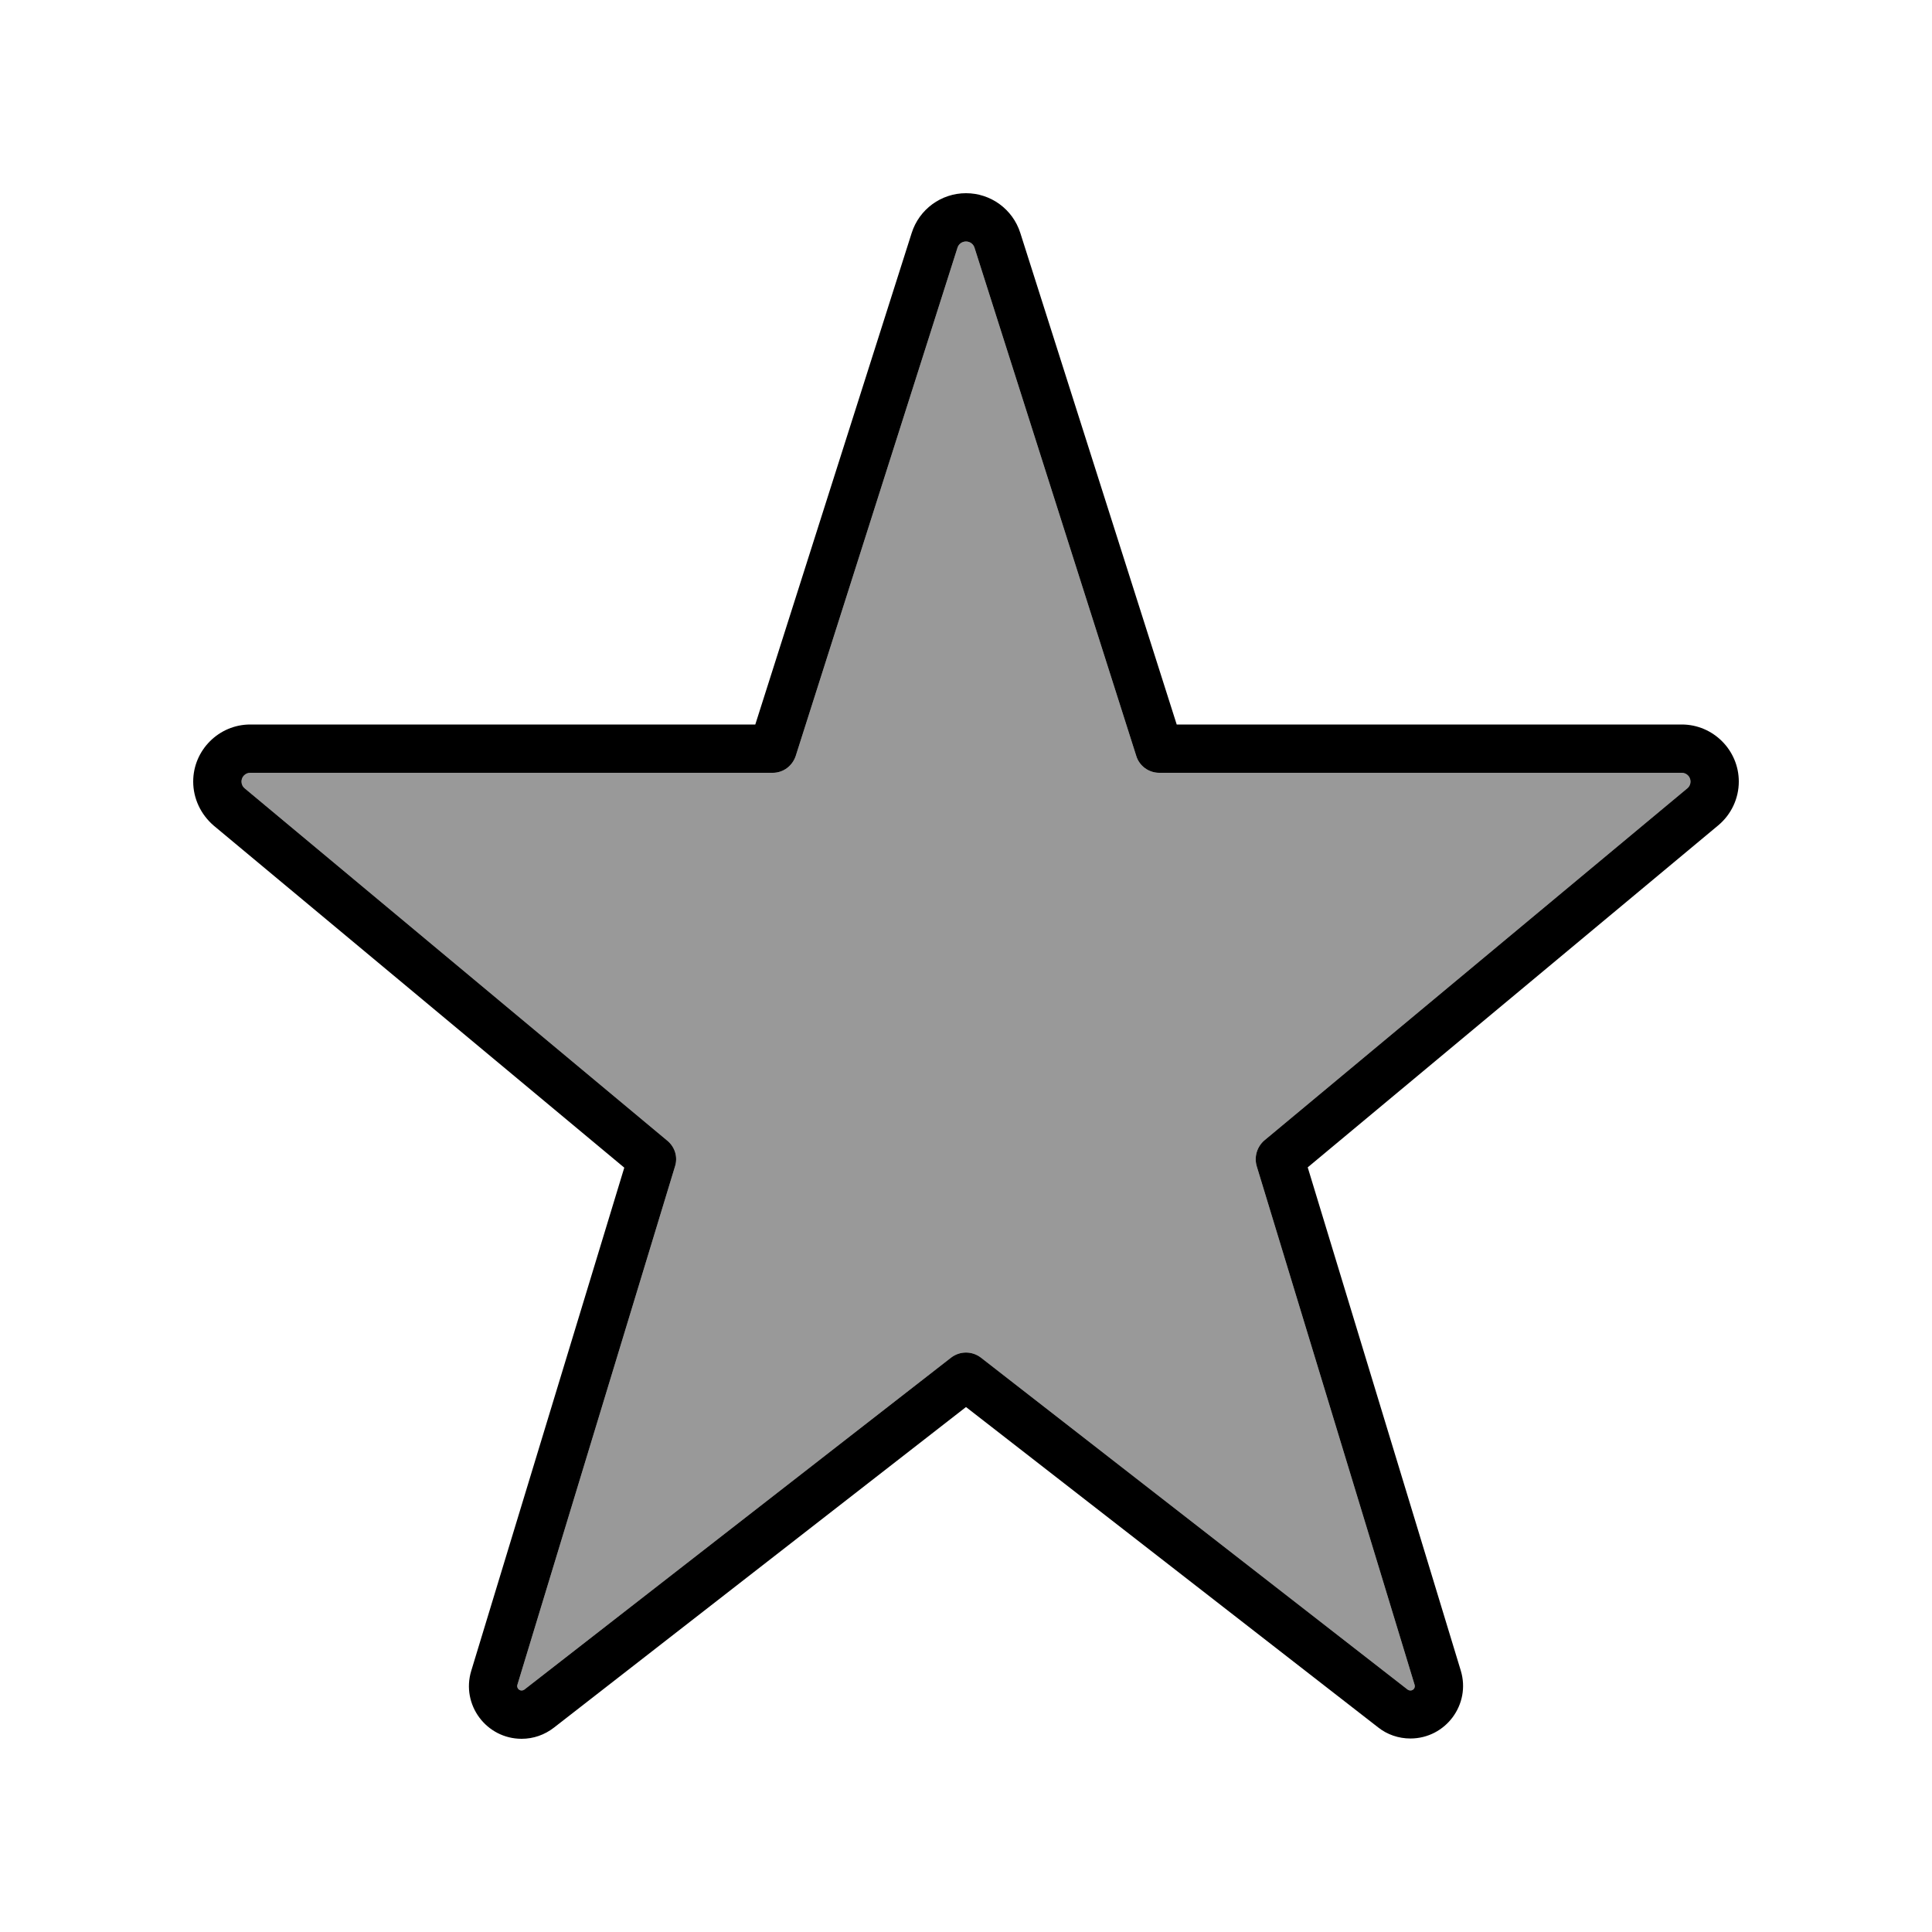
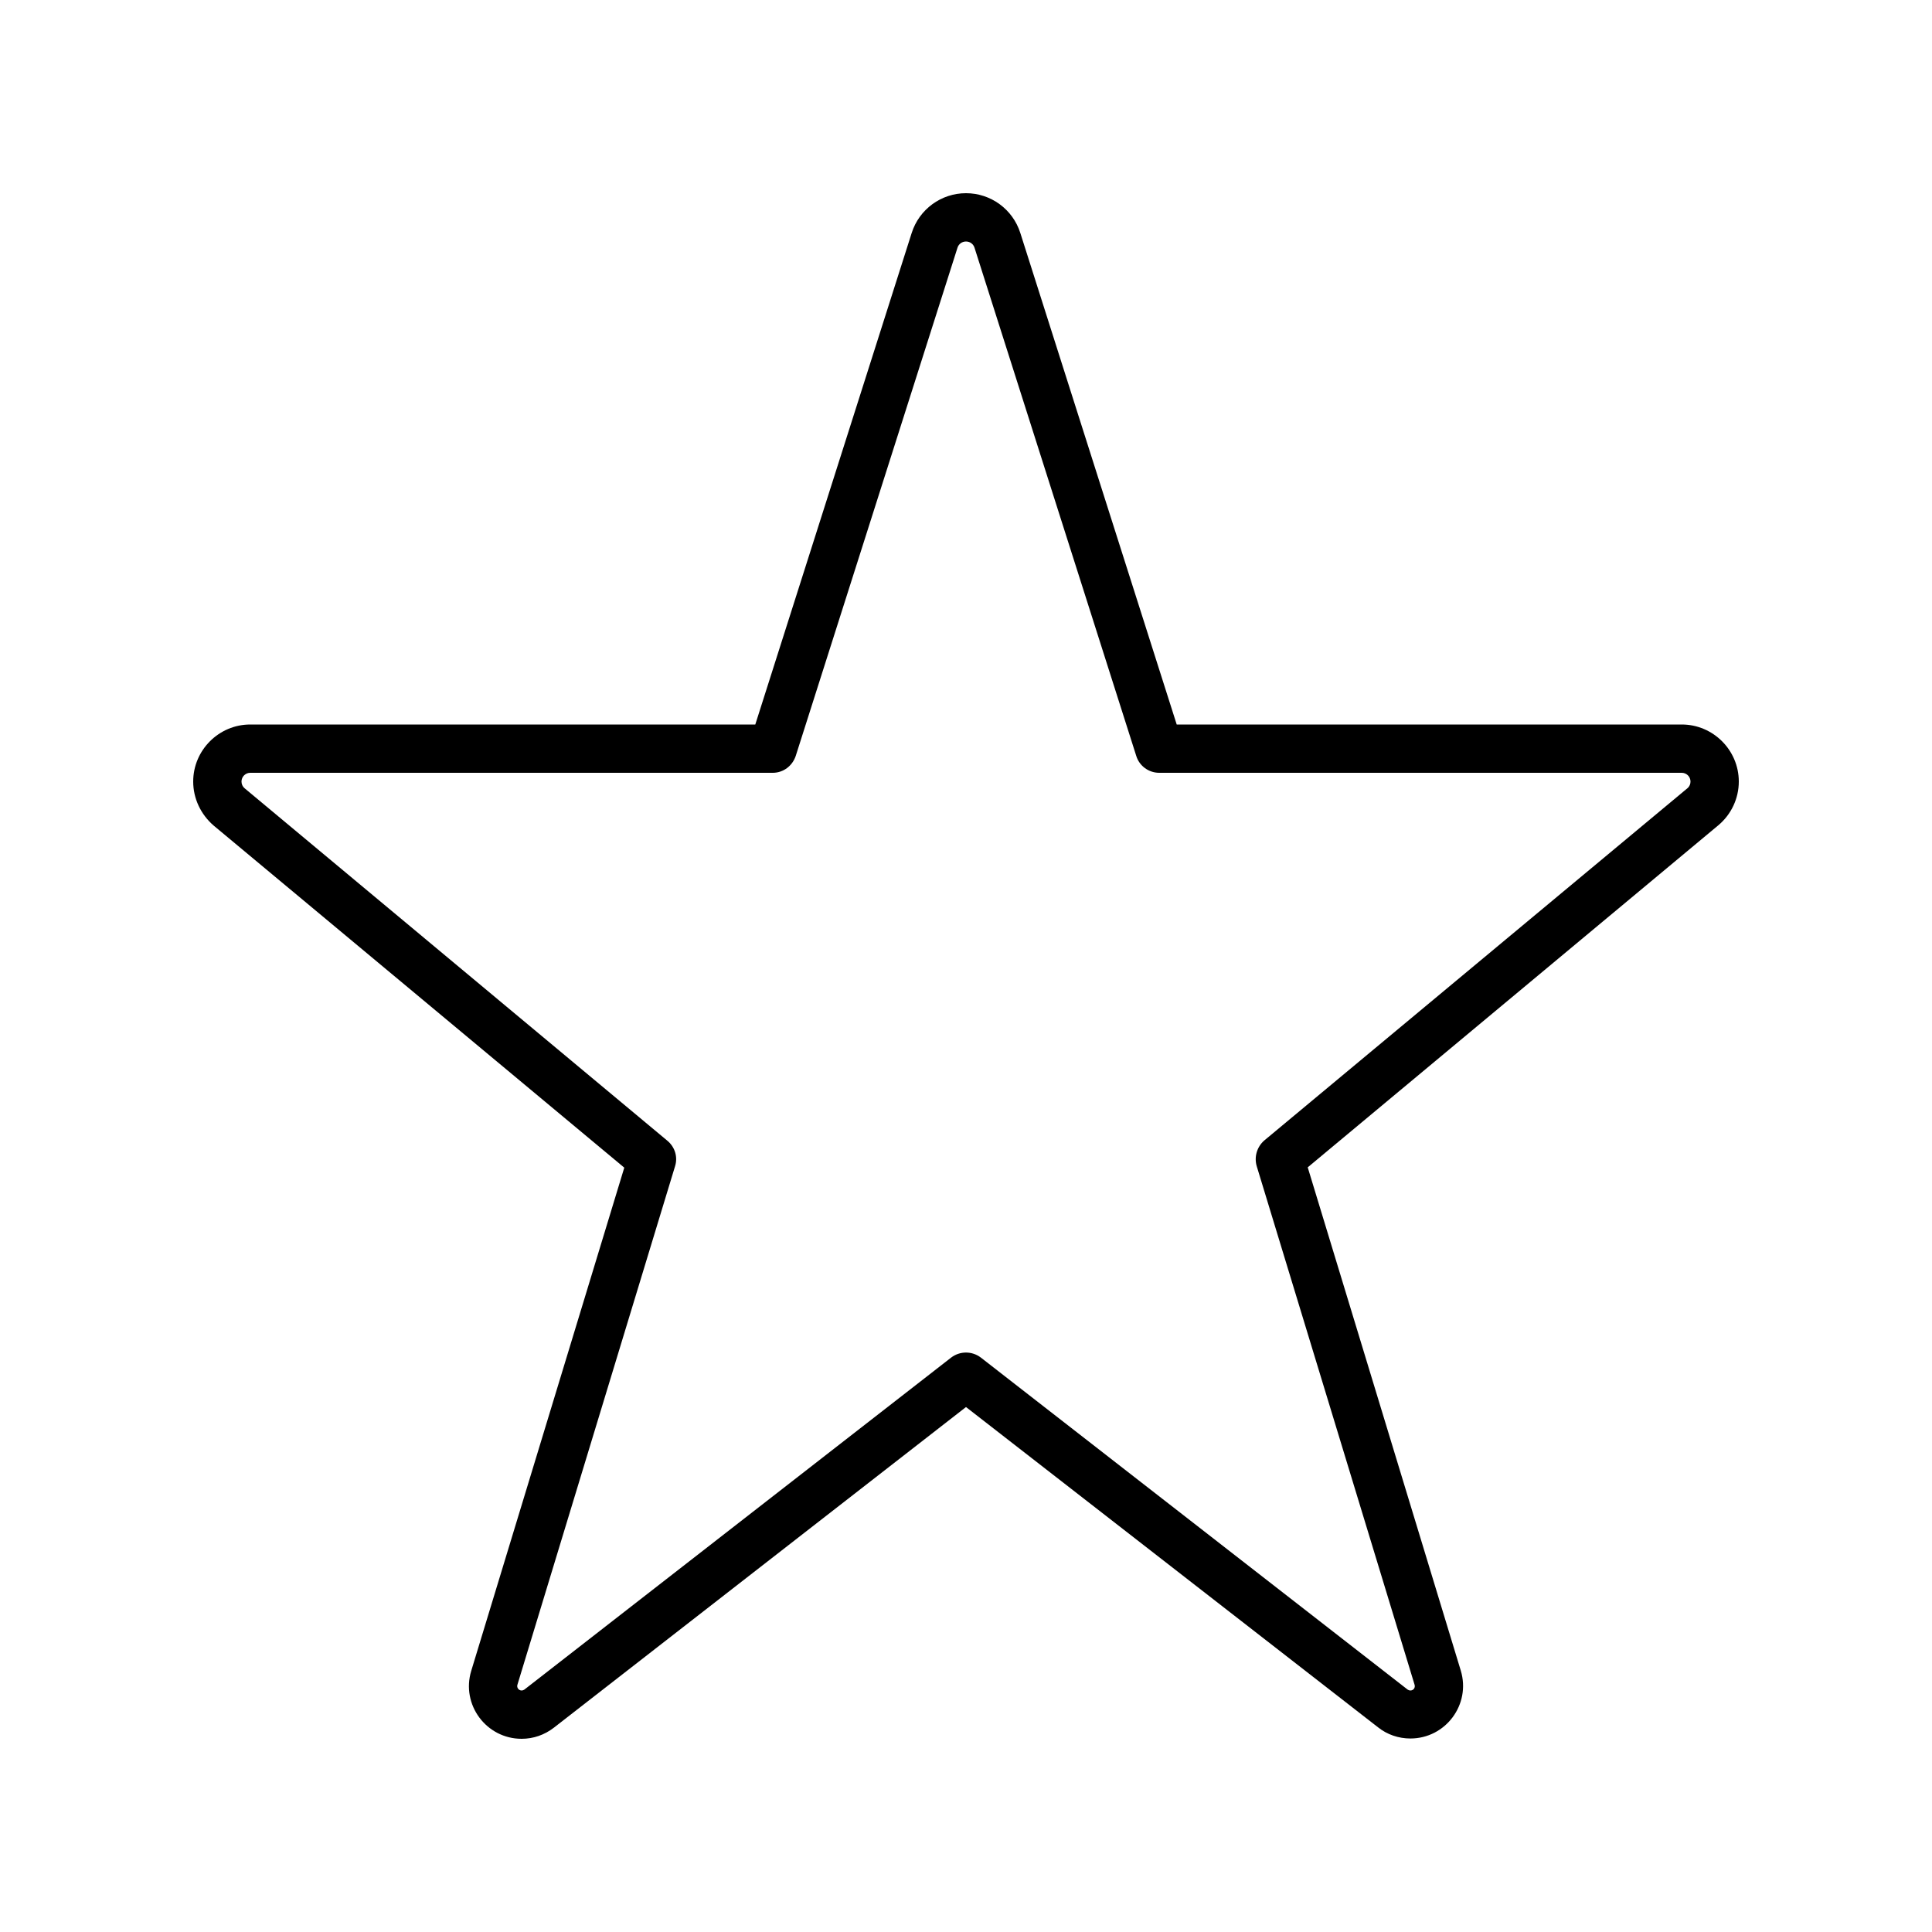
<svg xmlns="http://www.w3.org/2000/svg" viewBox="0 0 640 640">
-   <path opacity=".4" fill="currentColor" d="M80 258.9C80 259.8 80.4 260.6 81 261.1L221.1 377.9C223.6 380 224.6 383.3 223.6 386.4L171.4 558.1C171.1 559 171.8 560 172.8 560C173.1 560 173.4 559.9 173.7 559.7L315.1 449.7C318 447.5 322 447.5 324.9 449.7L466.3 559.7C466.6 559.9 466.9 560 467.2 560C468.2 560 468.9 559.1 468.6 558.1L416.3 386.3C415.4 383.2 416.4 379.9 418.8 377.8L559 261.1C559.7 260.5 560 259.7 560 258.9C560 257.3 558.7 256 557.1 256L384 256C380.5 256 377.4 253.7 376.4 250.4L322.8 82C322.4 80.8 321.3 80 320 80C318.7 80 317.6 80.8 317.2 82L263.6 250.4C262.5 253.7 259.5 256 256 256L82.9 256C81.3 256 80 257.3 80 258.9z" />
  <path fill="currentColor" d="M320 80C318.7 80 317.6 80.8 317.2 82L263.6 250.4C262.5 253.7 259.5 256 256 256L82.9 256C81.3 256 80 257.3 80 258.9C80 259.8 80.4 260.6 81 261.1L221.1 377.9C223.6 380 224.6 383.3 223.6 386.4L171.4 558.1C171.1 559 171.8 560 172.8 560C173.1 560 173.4 559.9 173.7 559.7L315.1 449.7C318 447.5 322 447.5 324.9 449.7L466.3 559.7C466.6 559.9 466.9 560 467.2 560C468.2 560 468.9 559.1 468.6 558.1L416.3 386.3C415.4 383.2 416.4 379.9 418.8 377.8L559 261.1C559.7 260.5 560 259.7 560 258.9C560 257.3 558.7 256 557.1 256L384 256C380.5 256 377.4 253.7 376.4 250.4L322.8 82C322.4 80.8 321.3 80 320 80zM302 77.2C304.5 69.3 311.8 64 320 64C328.2 64 335.5 69.3 338 77.2L389.8 240L557.1 240C567.5 240 576 248.5 576 258.9C576 264.5 573.5 269.8 569.2 273.4L433.2 386.7L483.9 553.4C487.3 564.6 478.9 575.9 467.2 575.9C463.3 575.9 459.5 574.6 456.5 572.2L320 466.1L183.5 572.3C180.4 574.7 176.7 576 172.8 576C161.1 576 152.7 564.7 156.1 553.5L206.8 386.8L70.8 273.5C66.5 269.8 64 264.5 64 258.9C64 248.5 72.5 240 82.9 240L250.2 240L302 77.2z" />
</svg>